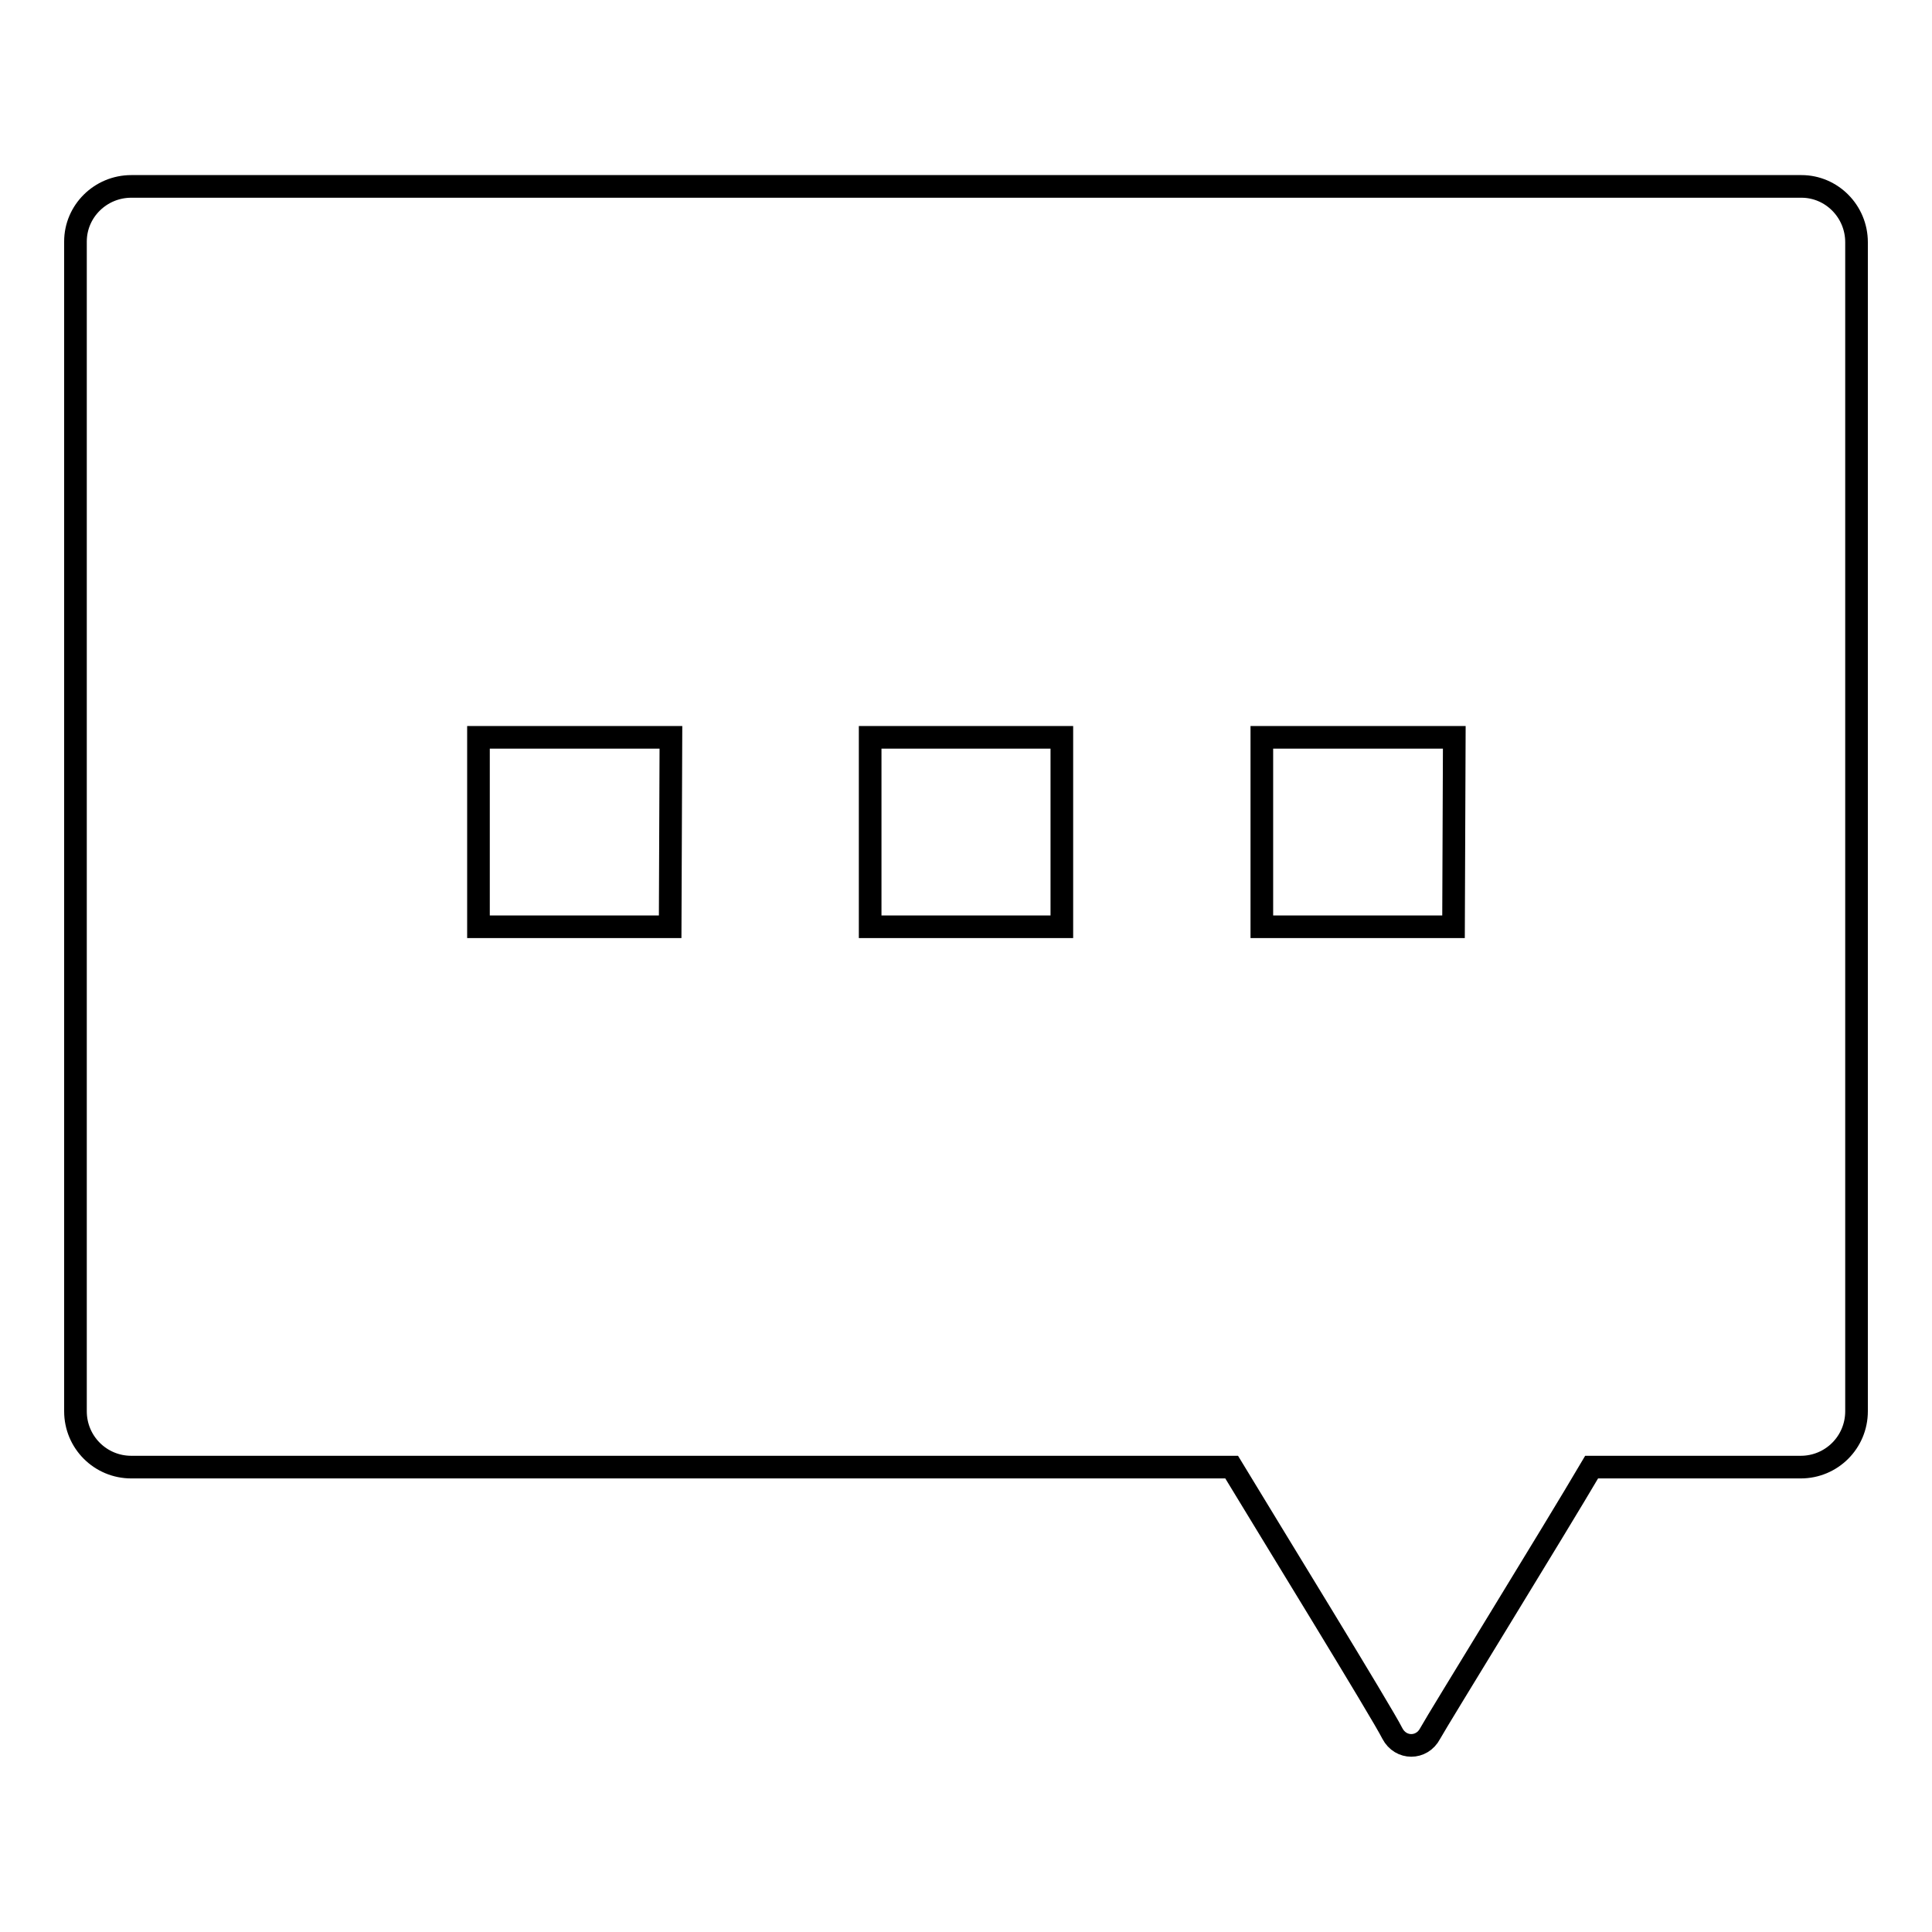
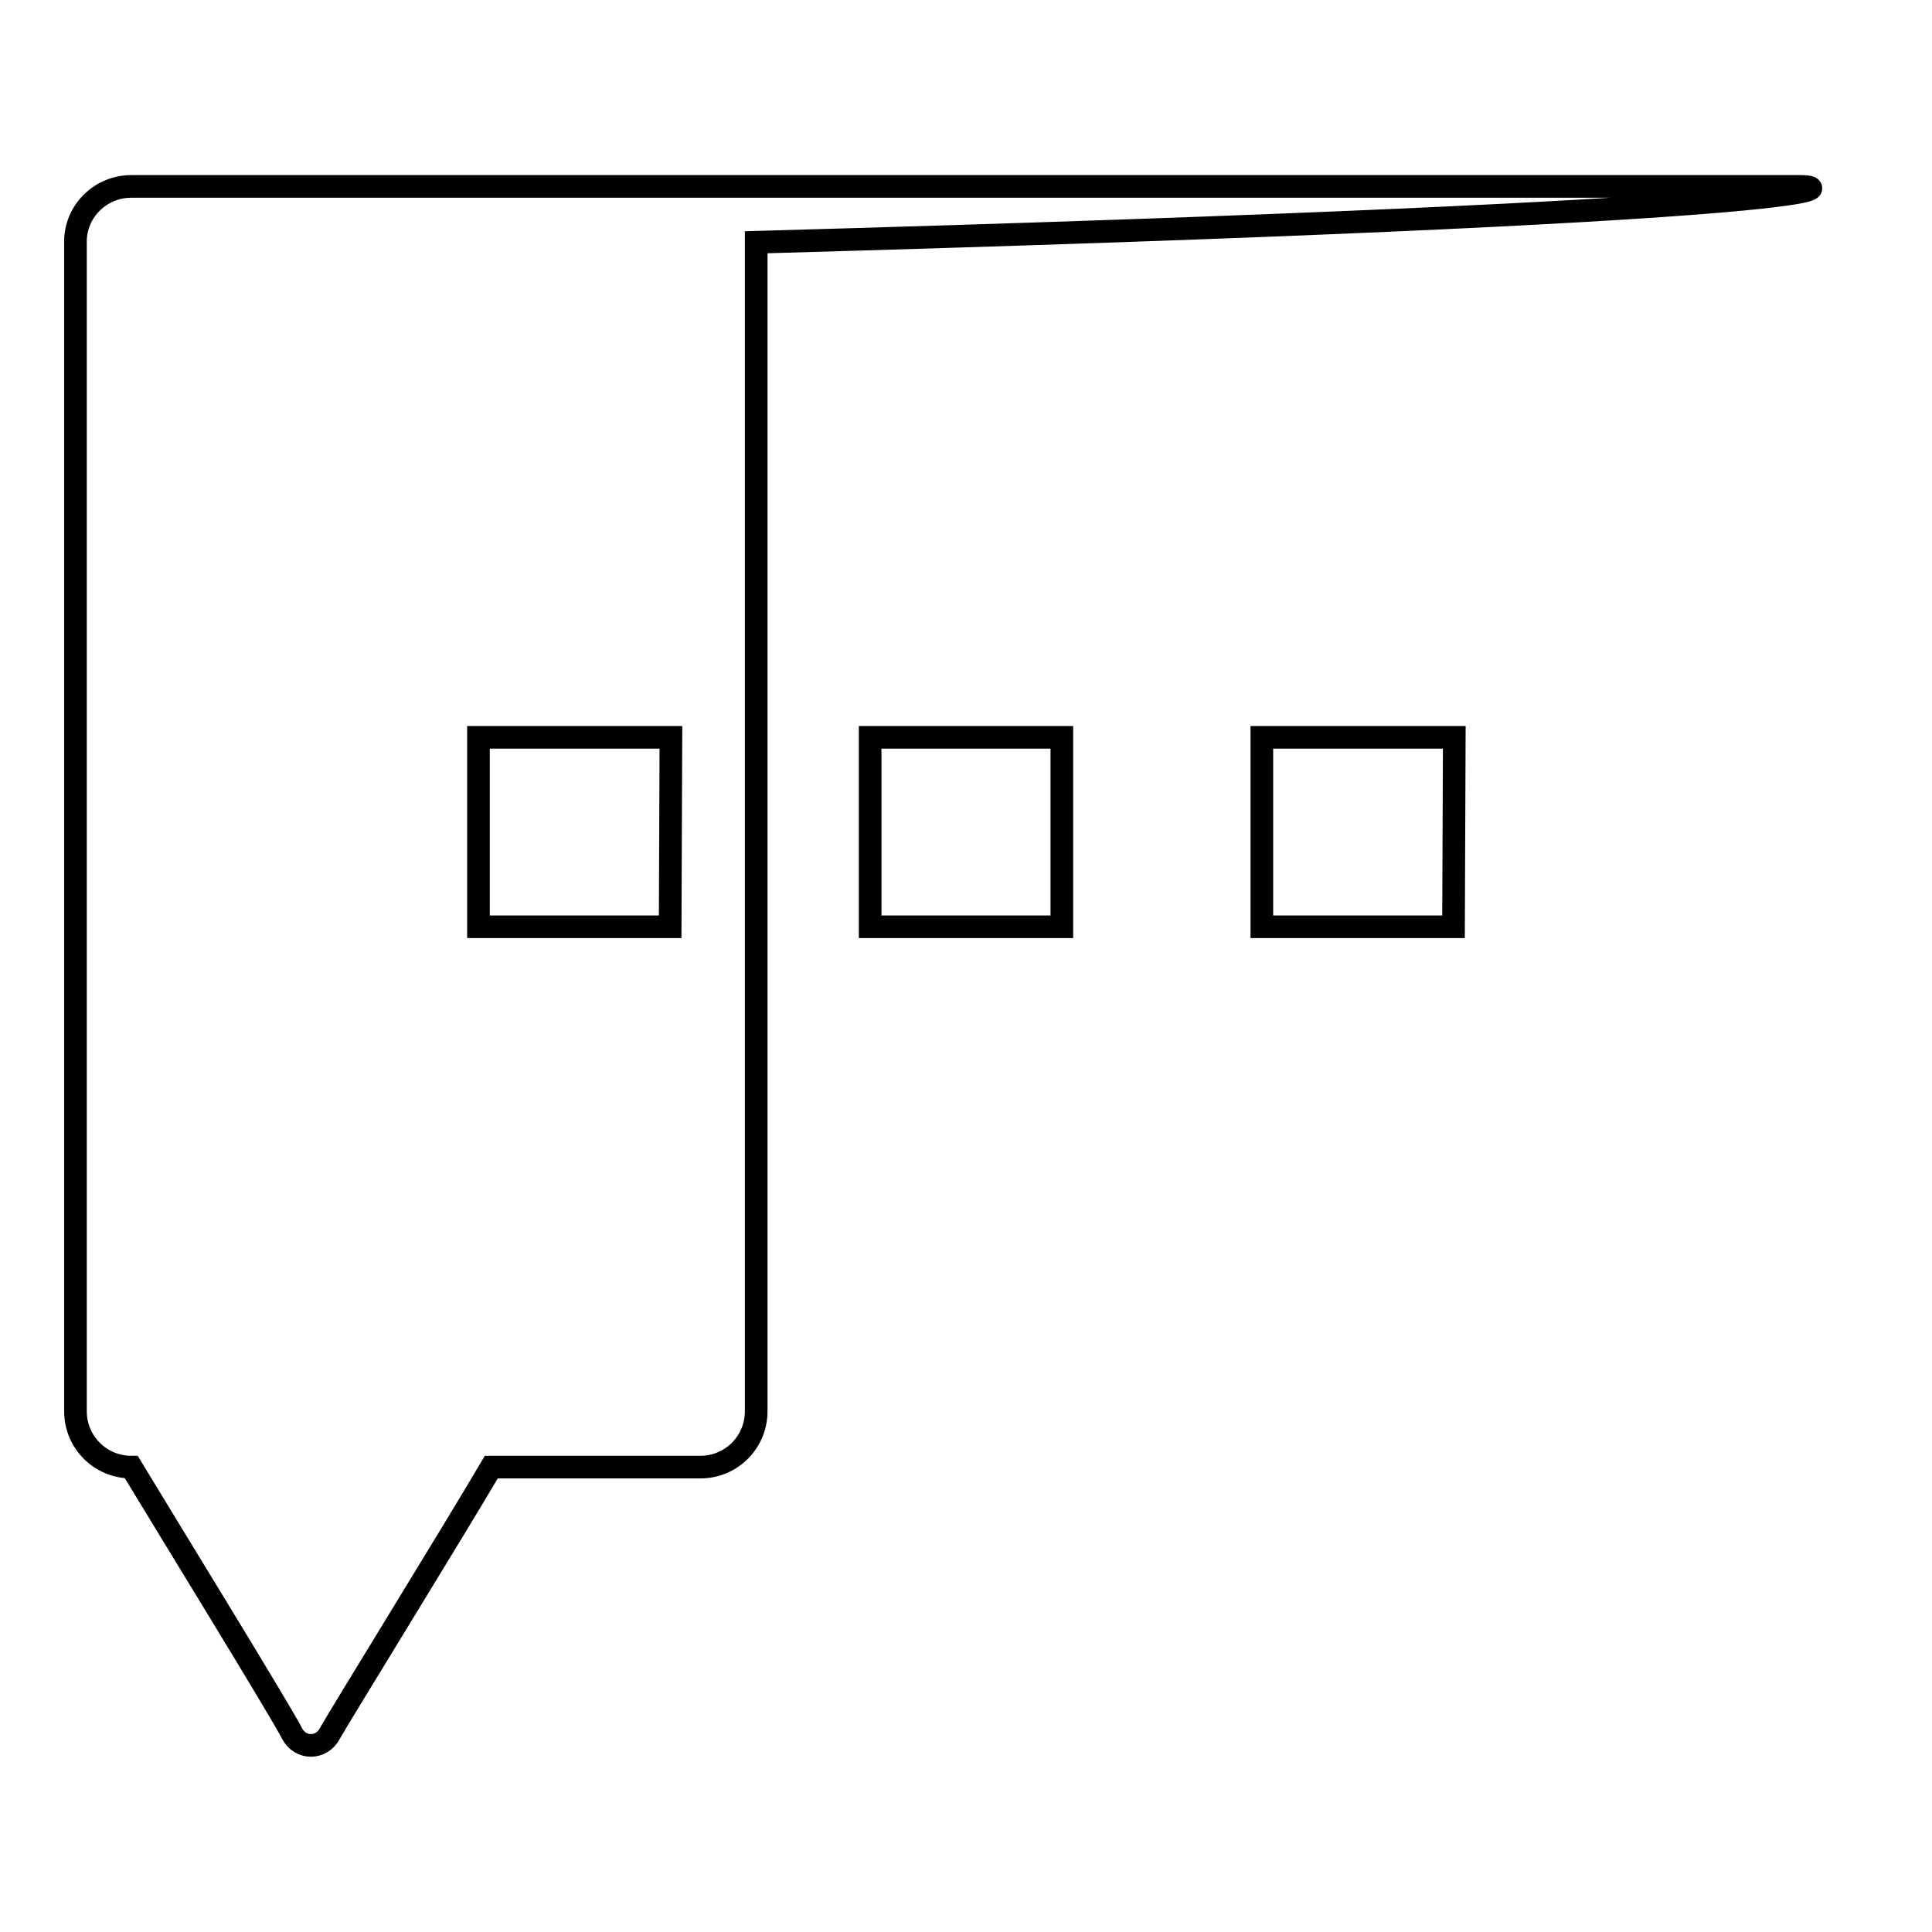
<svg xmlns="http://www.w3.org/2000/svg" version="1.1" x="0px" y="0px" viewBox="0 0 256 256" enable-background="new 0 0 256 256" xml:space="preserve">
  <g>
    <g>
-       <path stroke-width="3" fill-opacity="0" stroke="#000000" d="M238.7,24.7H17.4c-4.1,0-7.4,3.3-7.4,7.3V187c0,4.1,3.3,7.4,7.4,7.4h145.8c4.9,8.1,19.9,32.5,21.3,35.3c1.1,2.1,3.9,2.1,5,0c1.1-2,16.4-26.8,21.4-35.3h27.7c4.1,0,7.4-3.3,7.4-7.4V32.1C246,28,242.7,24.7,238.7,24.7z M88.8,122.8H63.4V97.7h25.5L88.8,122.8L88.8,122.8z M140.7,122.8h-25.4V97.7h25.4V122.8z M192.6,122.8h-25.4V97.7h25.5L192.6,122.8L192.6,122.8z" />
+       <path stroke-width="3" fill-opacity="0" stroke="#000000" d="M238.7,24.7H17.4c-4.1,0-7.4,3.3-7.4,7.3V187c0,4.1,3.3,7.4,7.4,7.4c4.9,8.1,19.9,32.5,21.3,35.3c1.1,2.1,3.9,2.1,5,0c1.1-2,16.4-26.8,21.4-35.3h27.7c4.1,0,7.4-3.3,7.4-7.4V32.1C246,28,242.7,24.7,238.7,24.7z M88.8,122.8H63.4V97.7h25.5L88.8,122.8L88.8,122.8z M140.7,122.8h-25.4V97.7h25.4V122.8z M192.6,122.8h-25.4V97.7h25.5L192.6,122.8L192.6,122.8z" />
    </g>
  </g>
</svg>